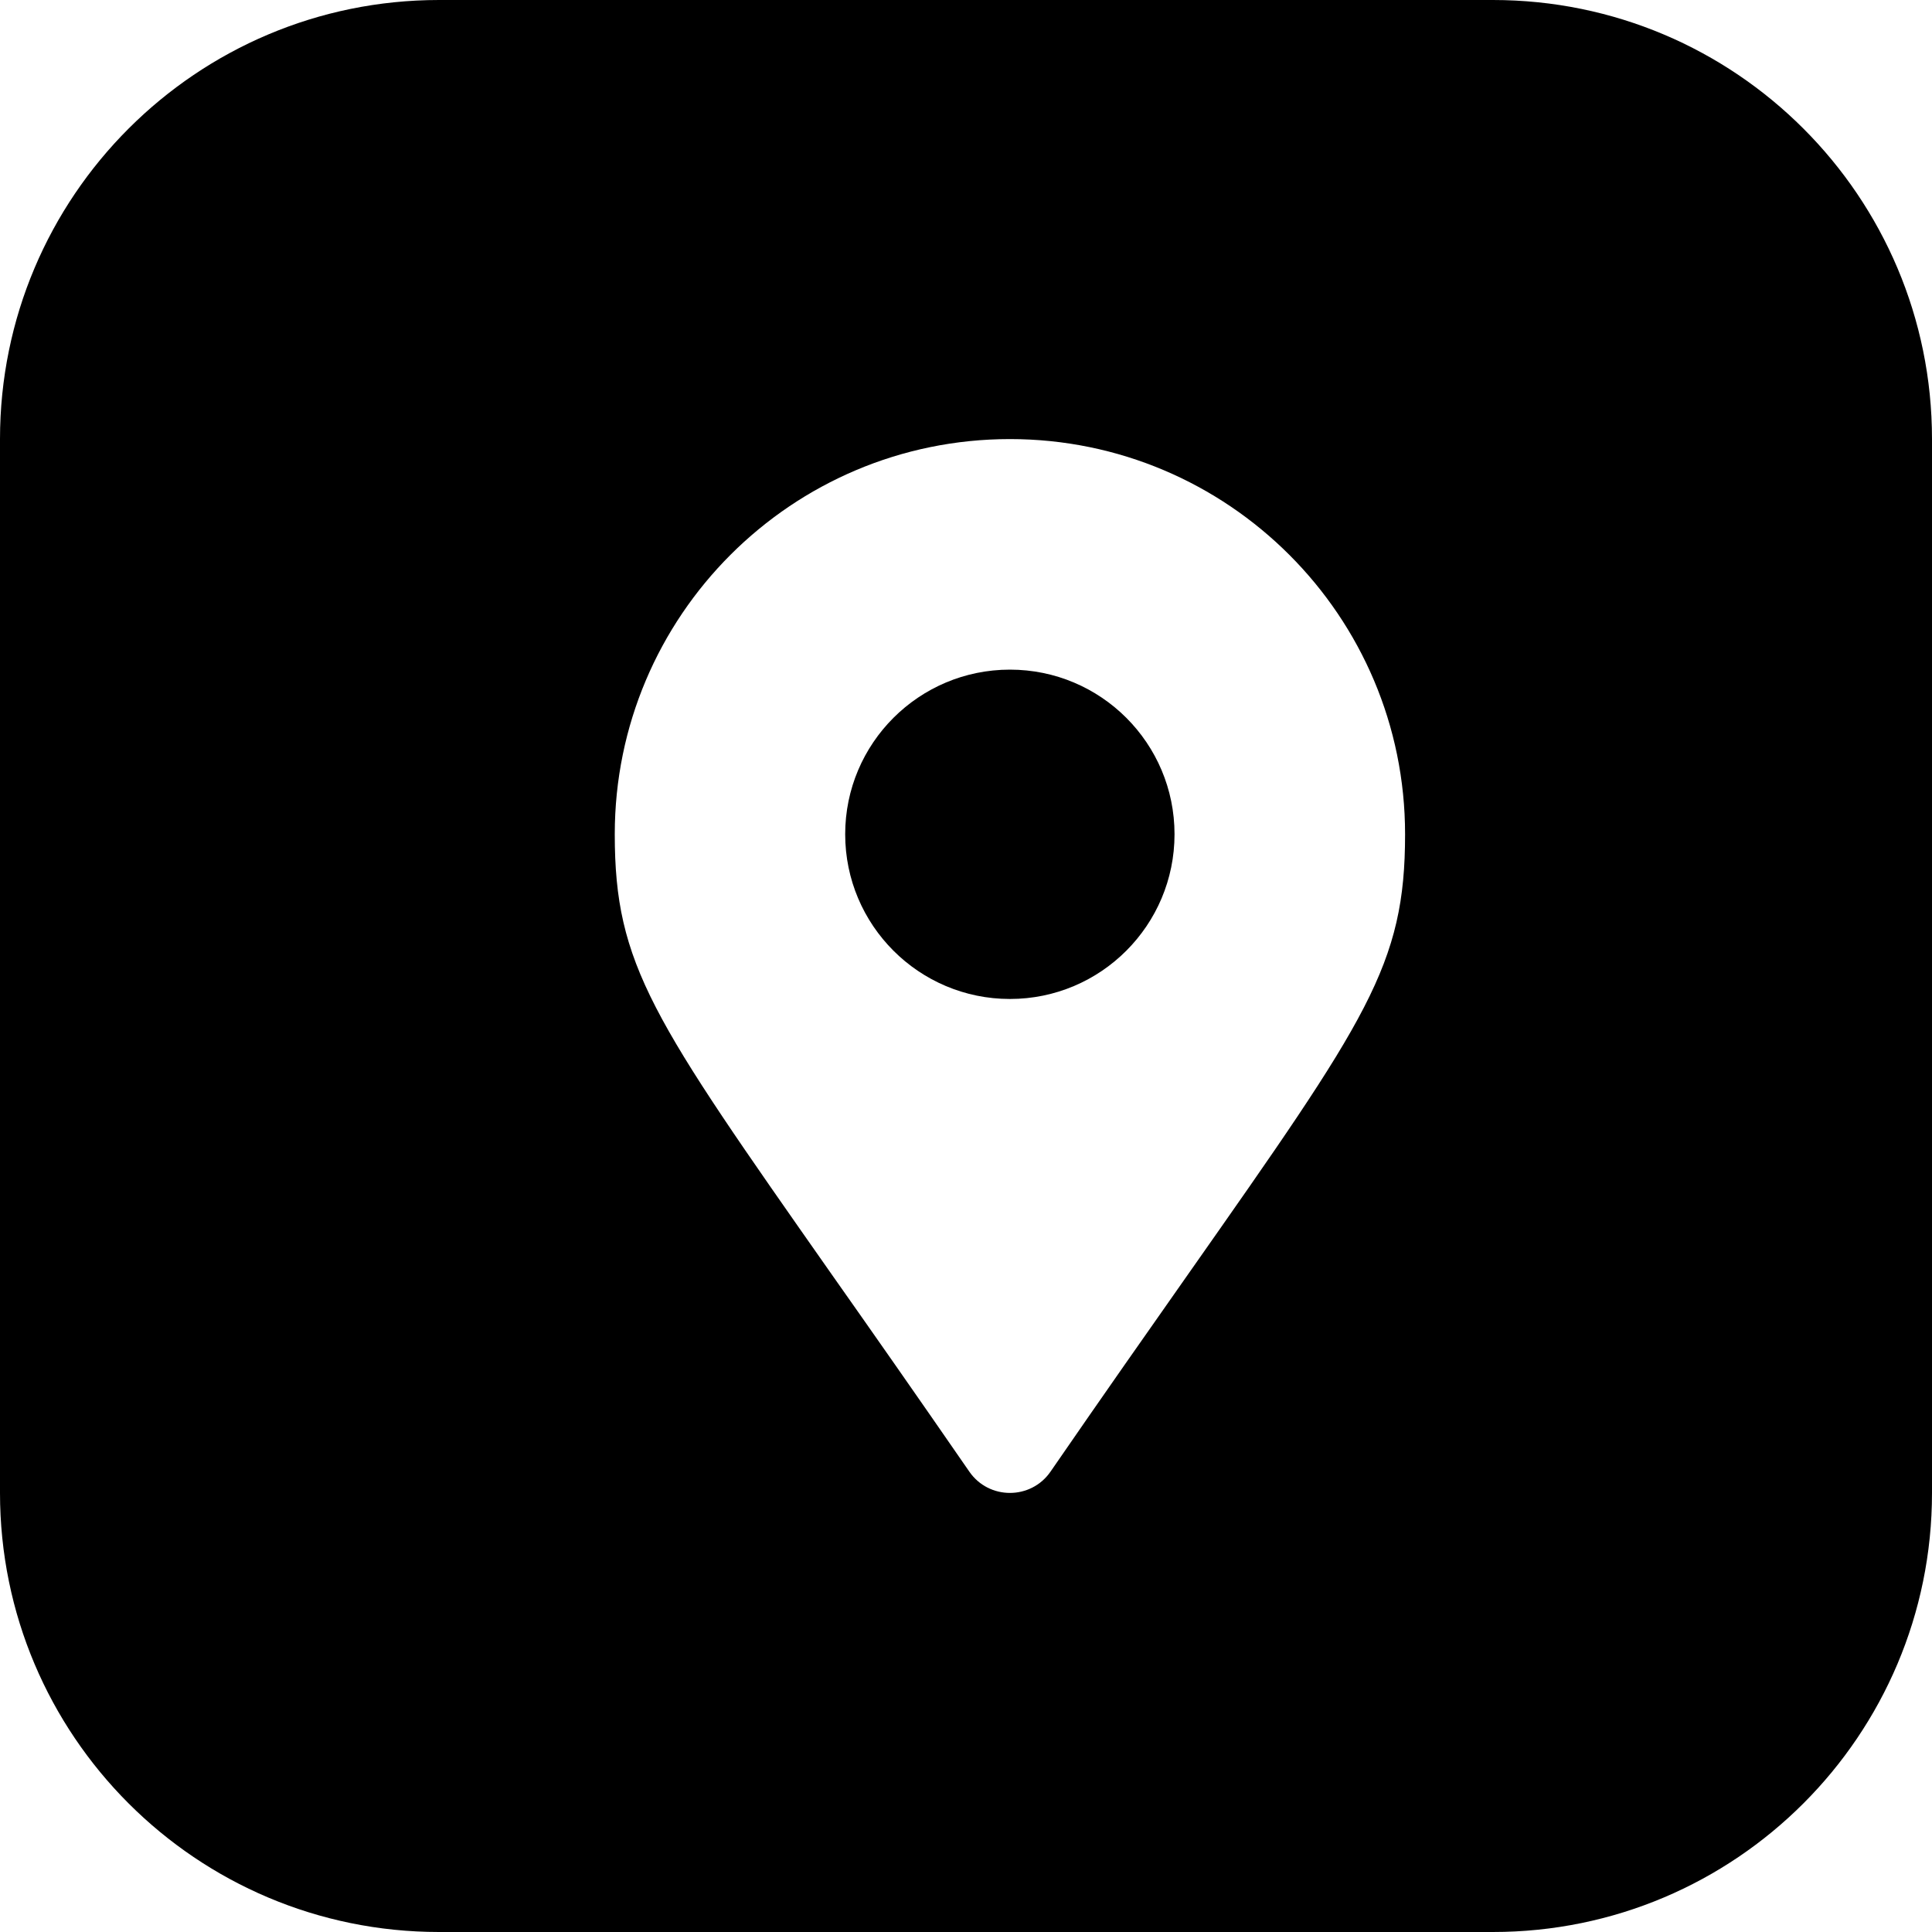
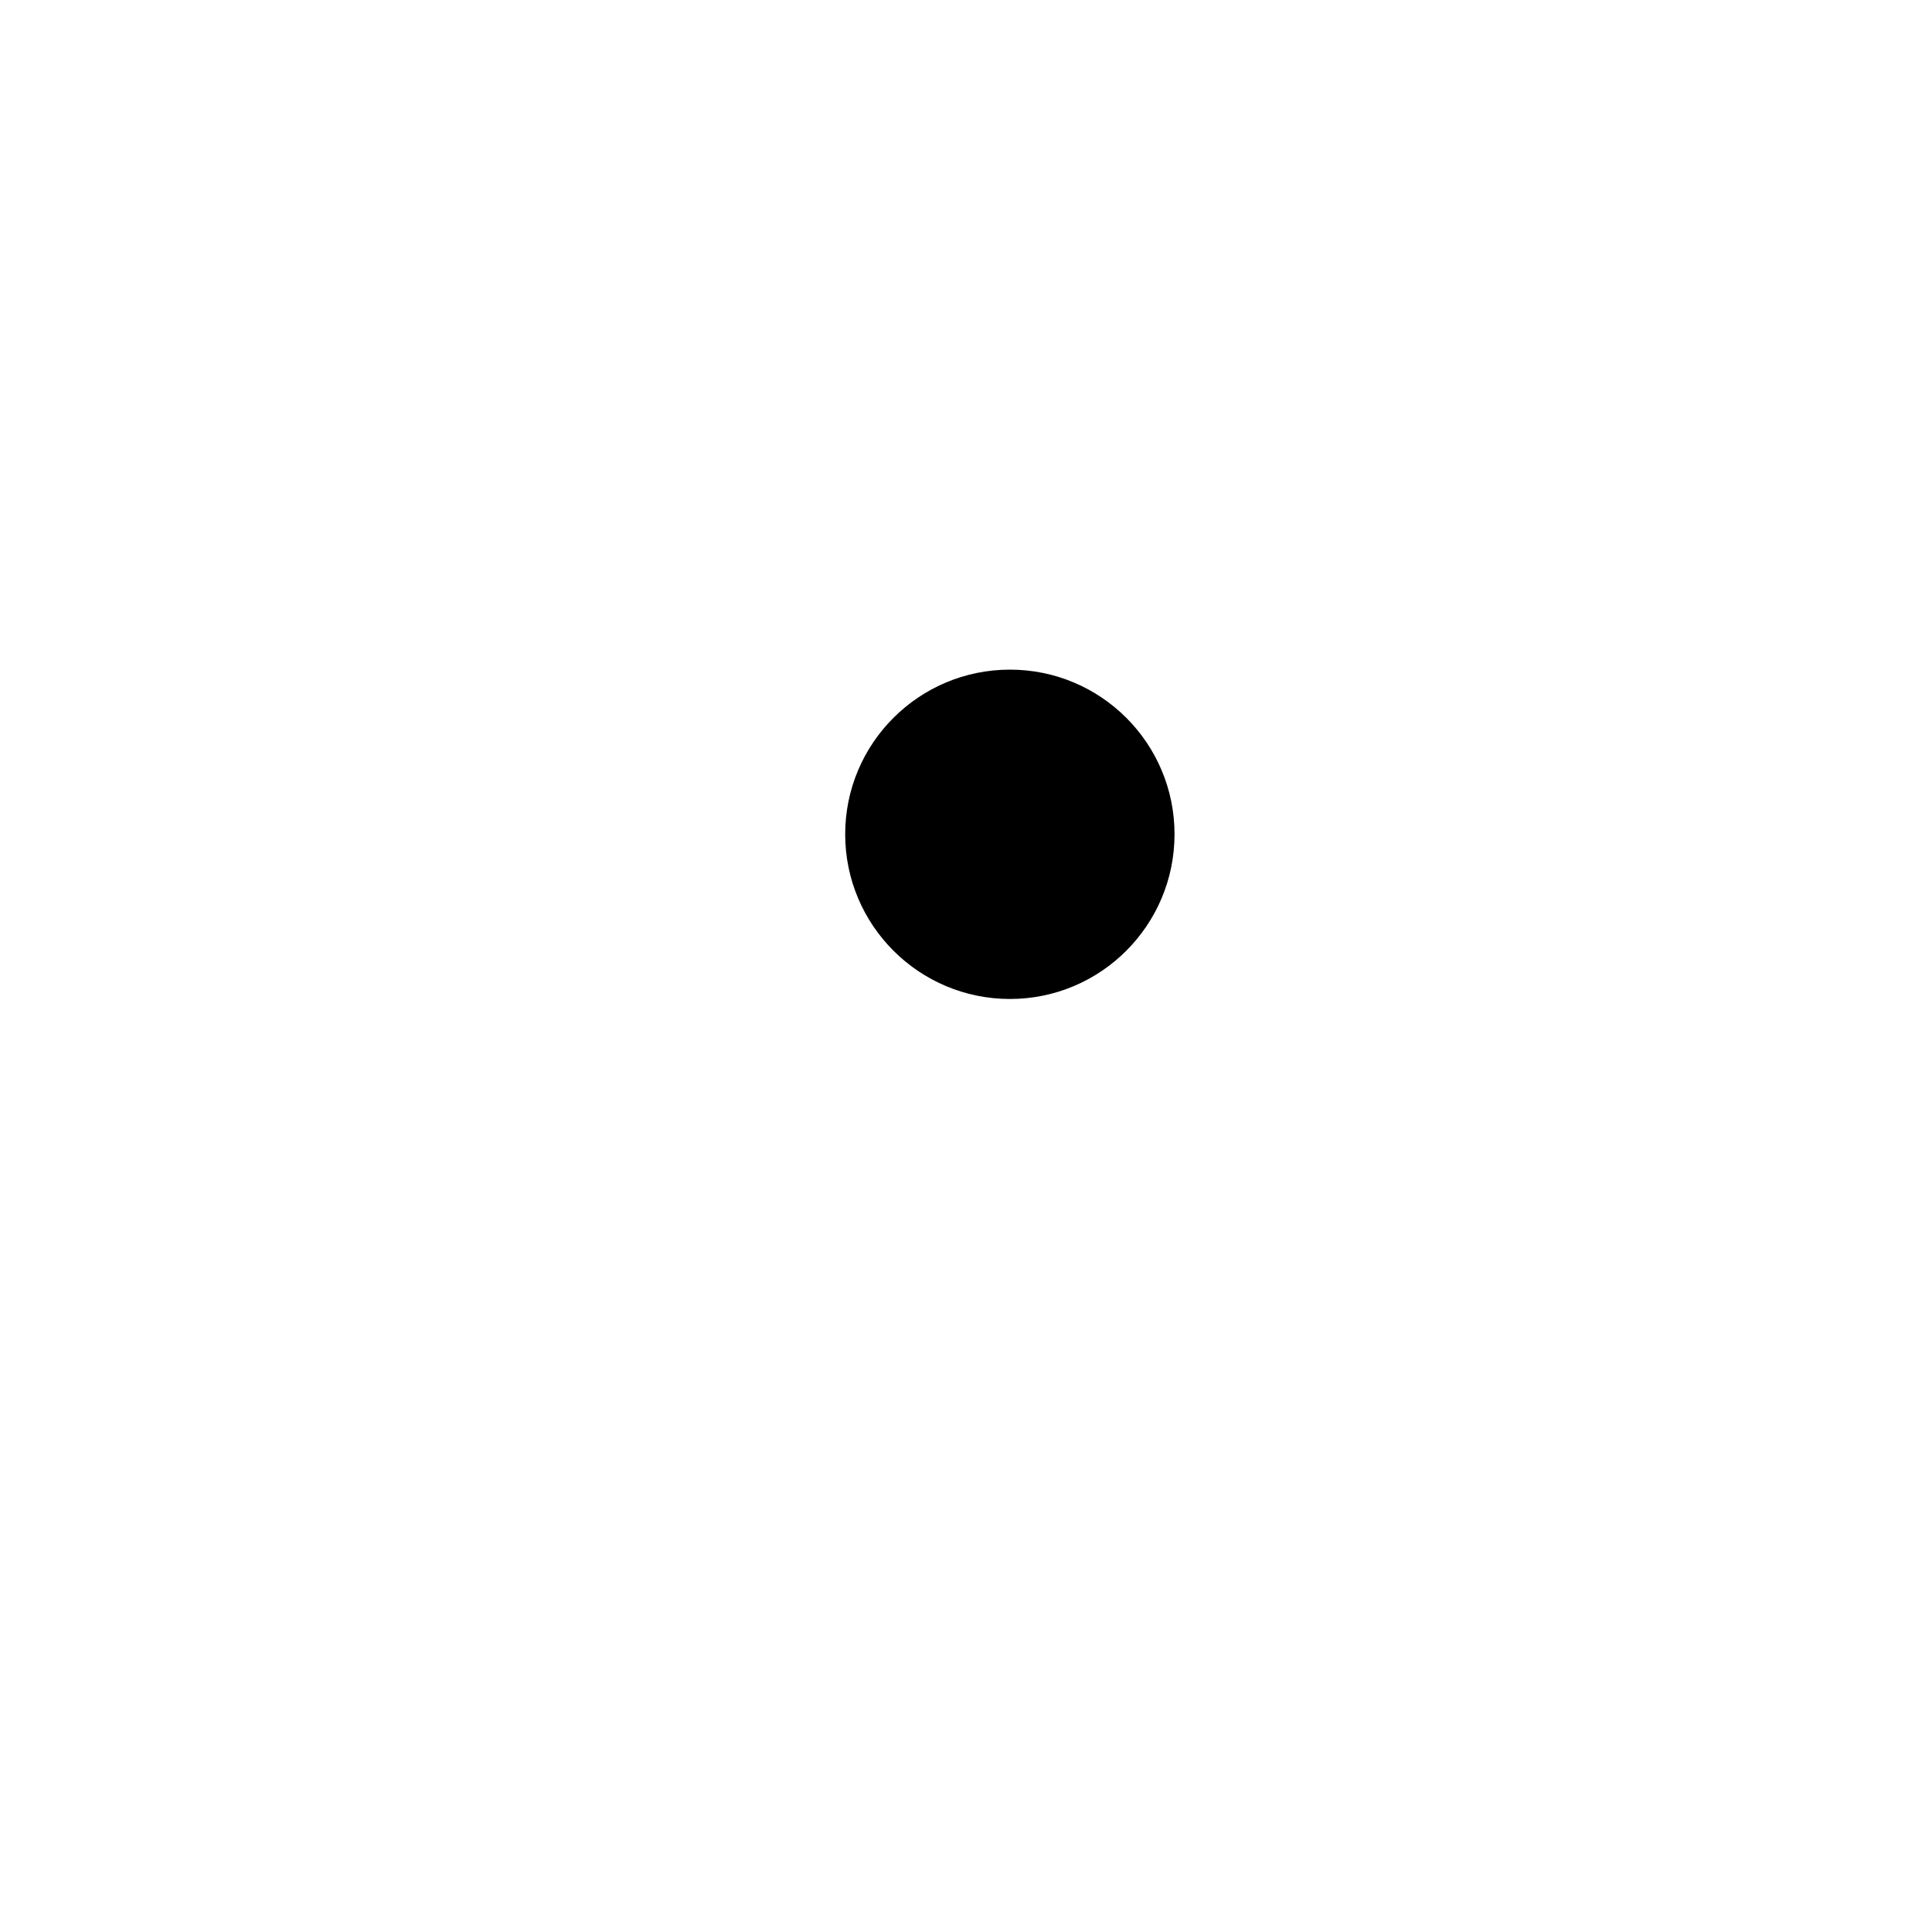
<svg xmlns="http://www.w3.org/2000/svg" width="15" height="15" viewBox="0 0 15 15" fill="none">
  <path d="M9.119 6.477C9.119 7.183 8.547 7.756 7.841 7.756C7.135 7.756 6.562 7.183 6.562 6.477C6.562 5.771 7.135 5.199 7.841 5.199C8.547 5.199 9.119 5.771 9.119 6.477Z" fill="black" />
-   <path fill-rule="evenodd" clip-rule="evenodd" d="M15 3.409C15 1.526 13.474 0 11.591 0H3.409C1.526 0 0 1.526 0 3.409V11.591C0 13.474 1.526 15 3.409 15H11.591C13.474 15 15 13.474 15 11.591V3.409ZM6.455 9.891C6.758 10.321 7.111 10.825 7.526 11.426C7.678 11.646 8.004 11.646 8.156 11.426C8.57 10.825 8.924 10.321 9.226 9.891C10.618 7.908 10.909 7.494 10.909 6.477C10.909 4.783 9.535 3.409 7.841 3.409C6.146 3.409 4.773 4.783 4.773 6.477C4.773 7.494 5.064 7.908 6.455 9.891Z" fill="black" />
</svg>